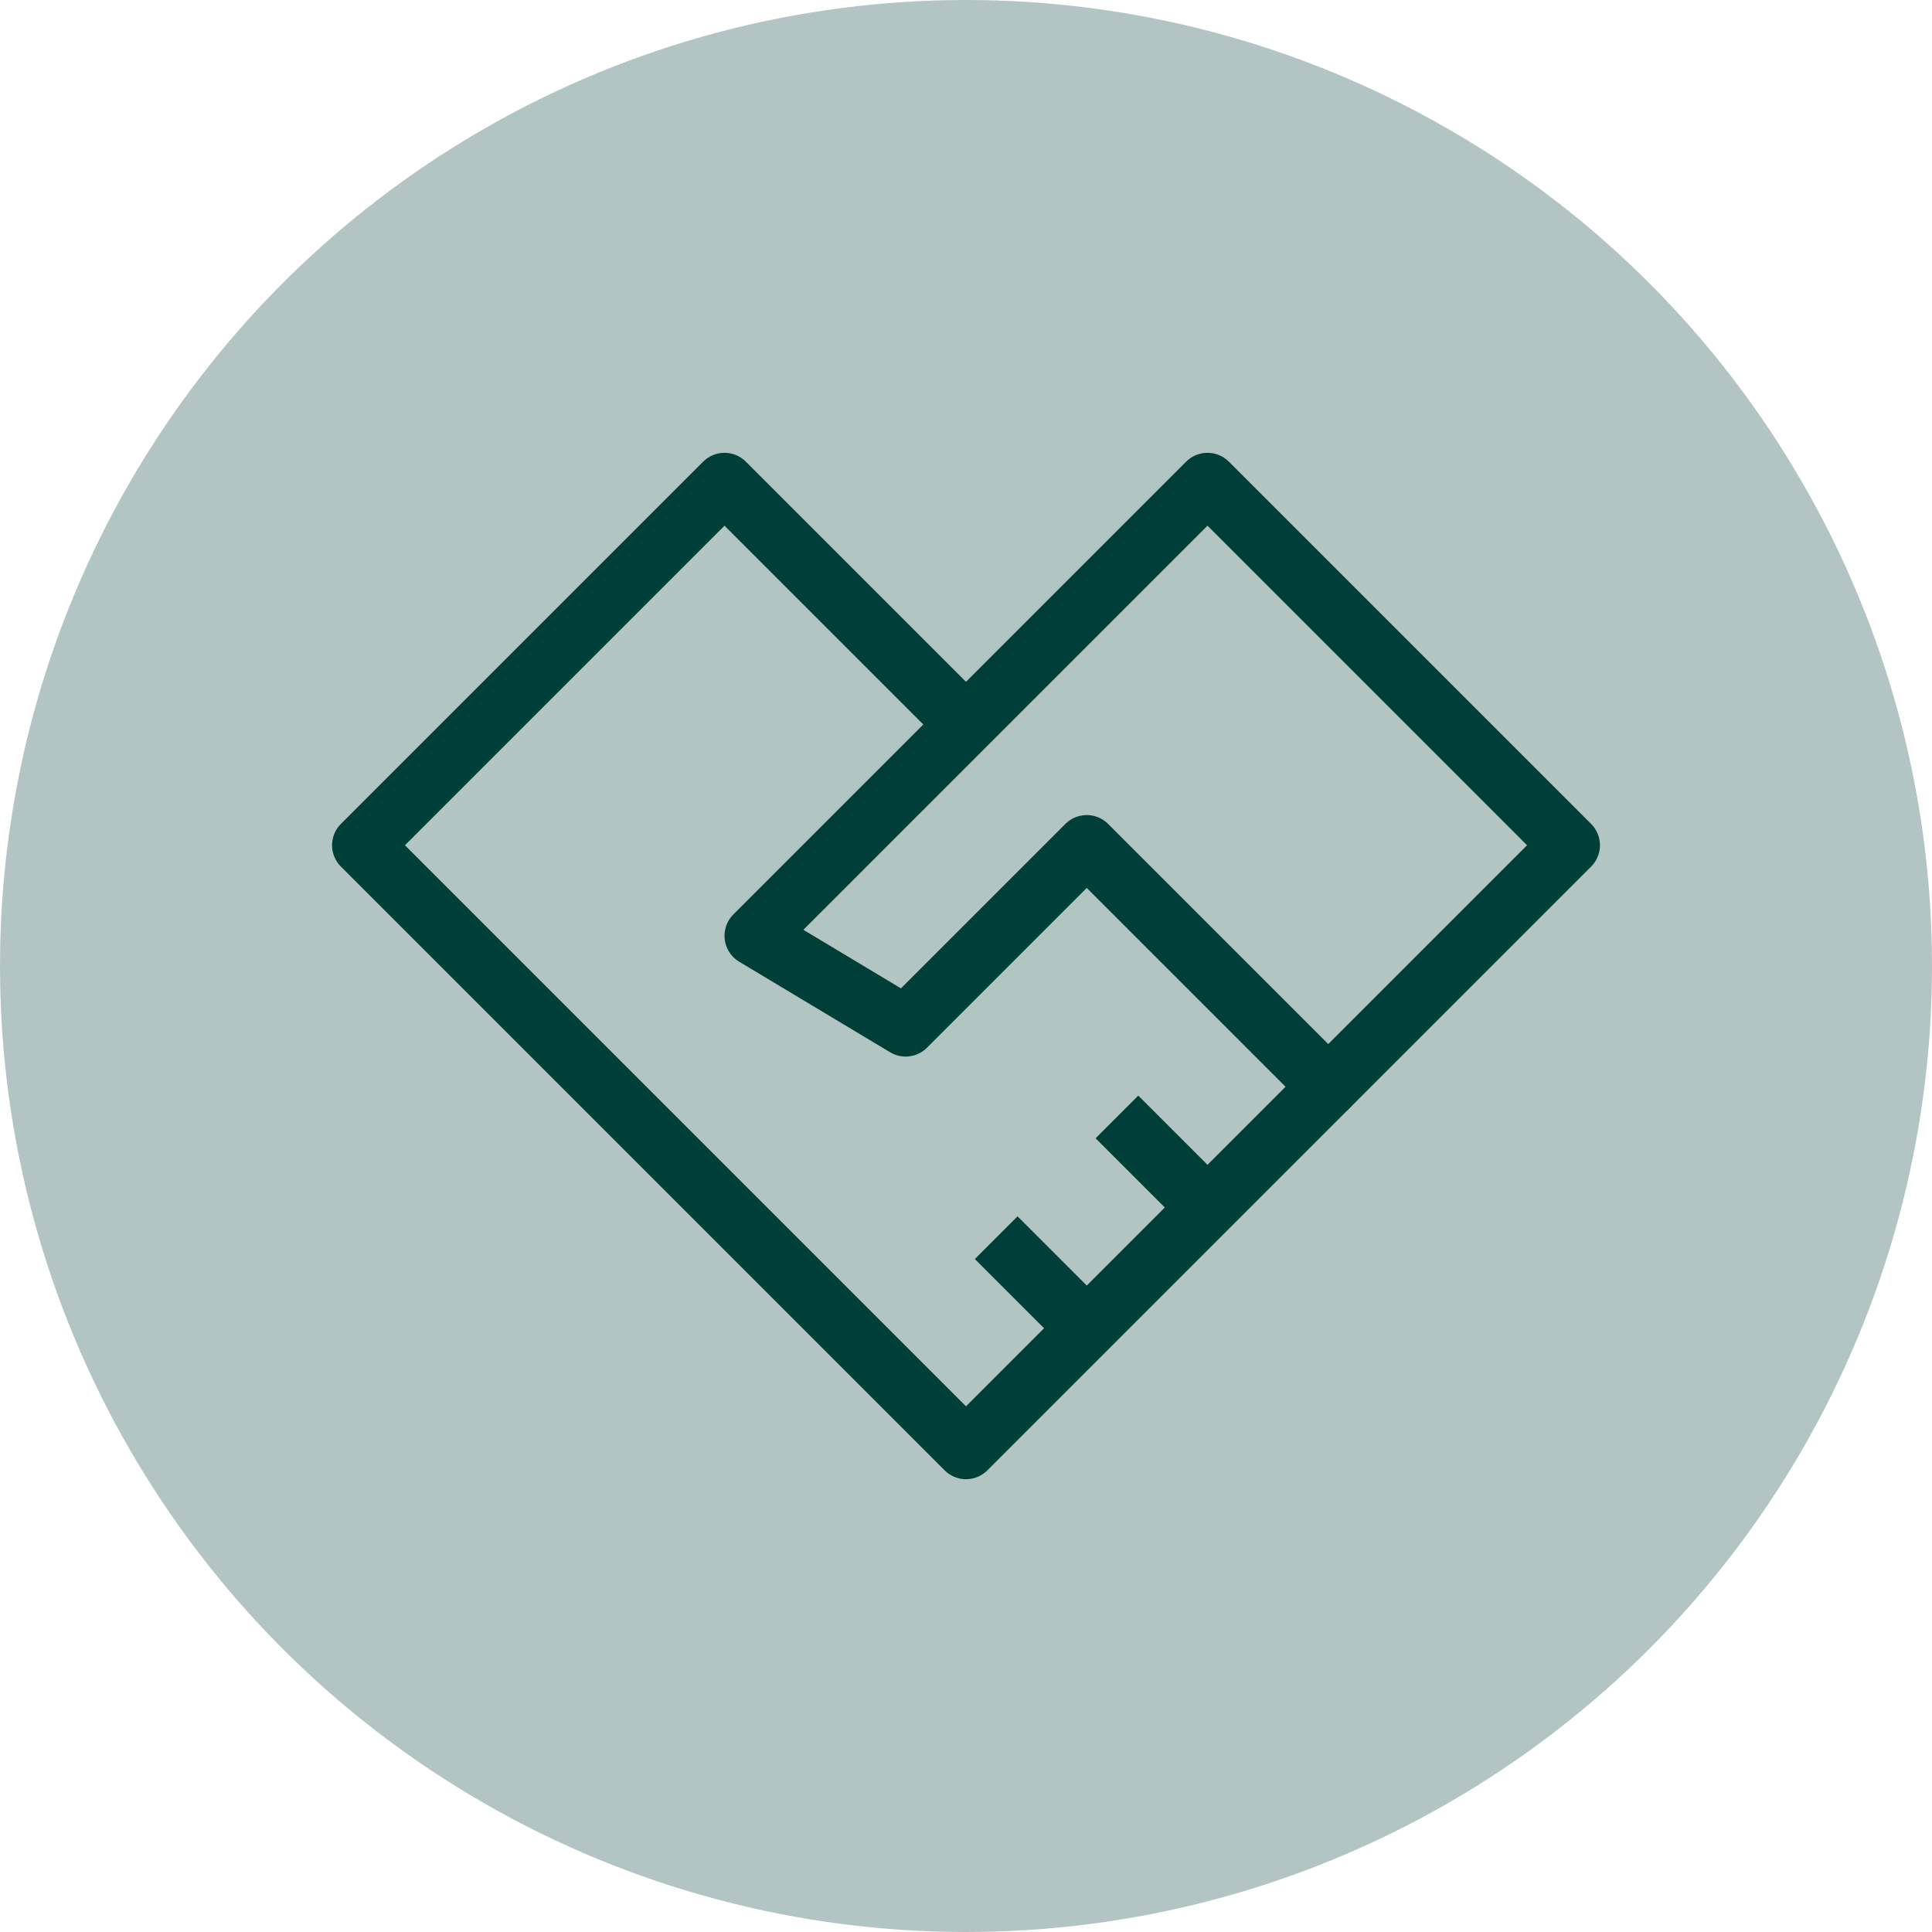
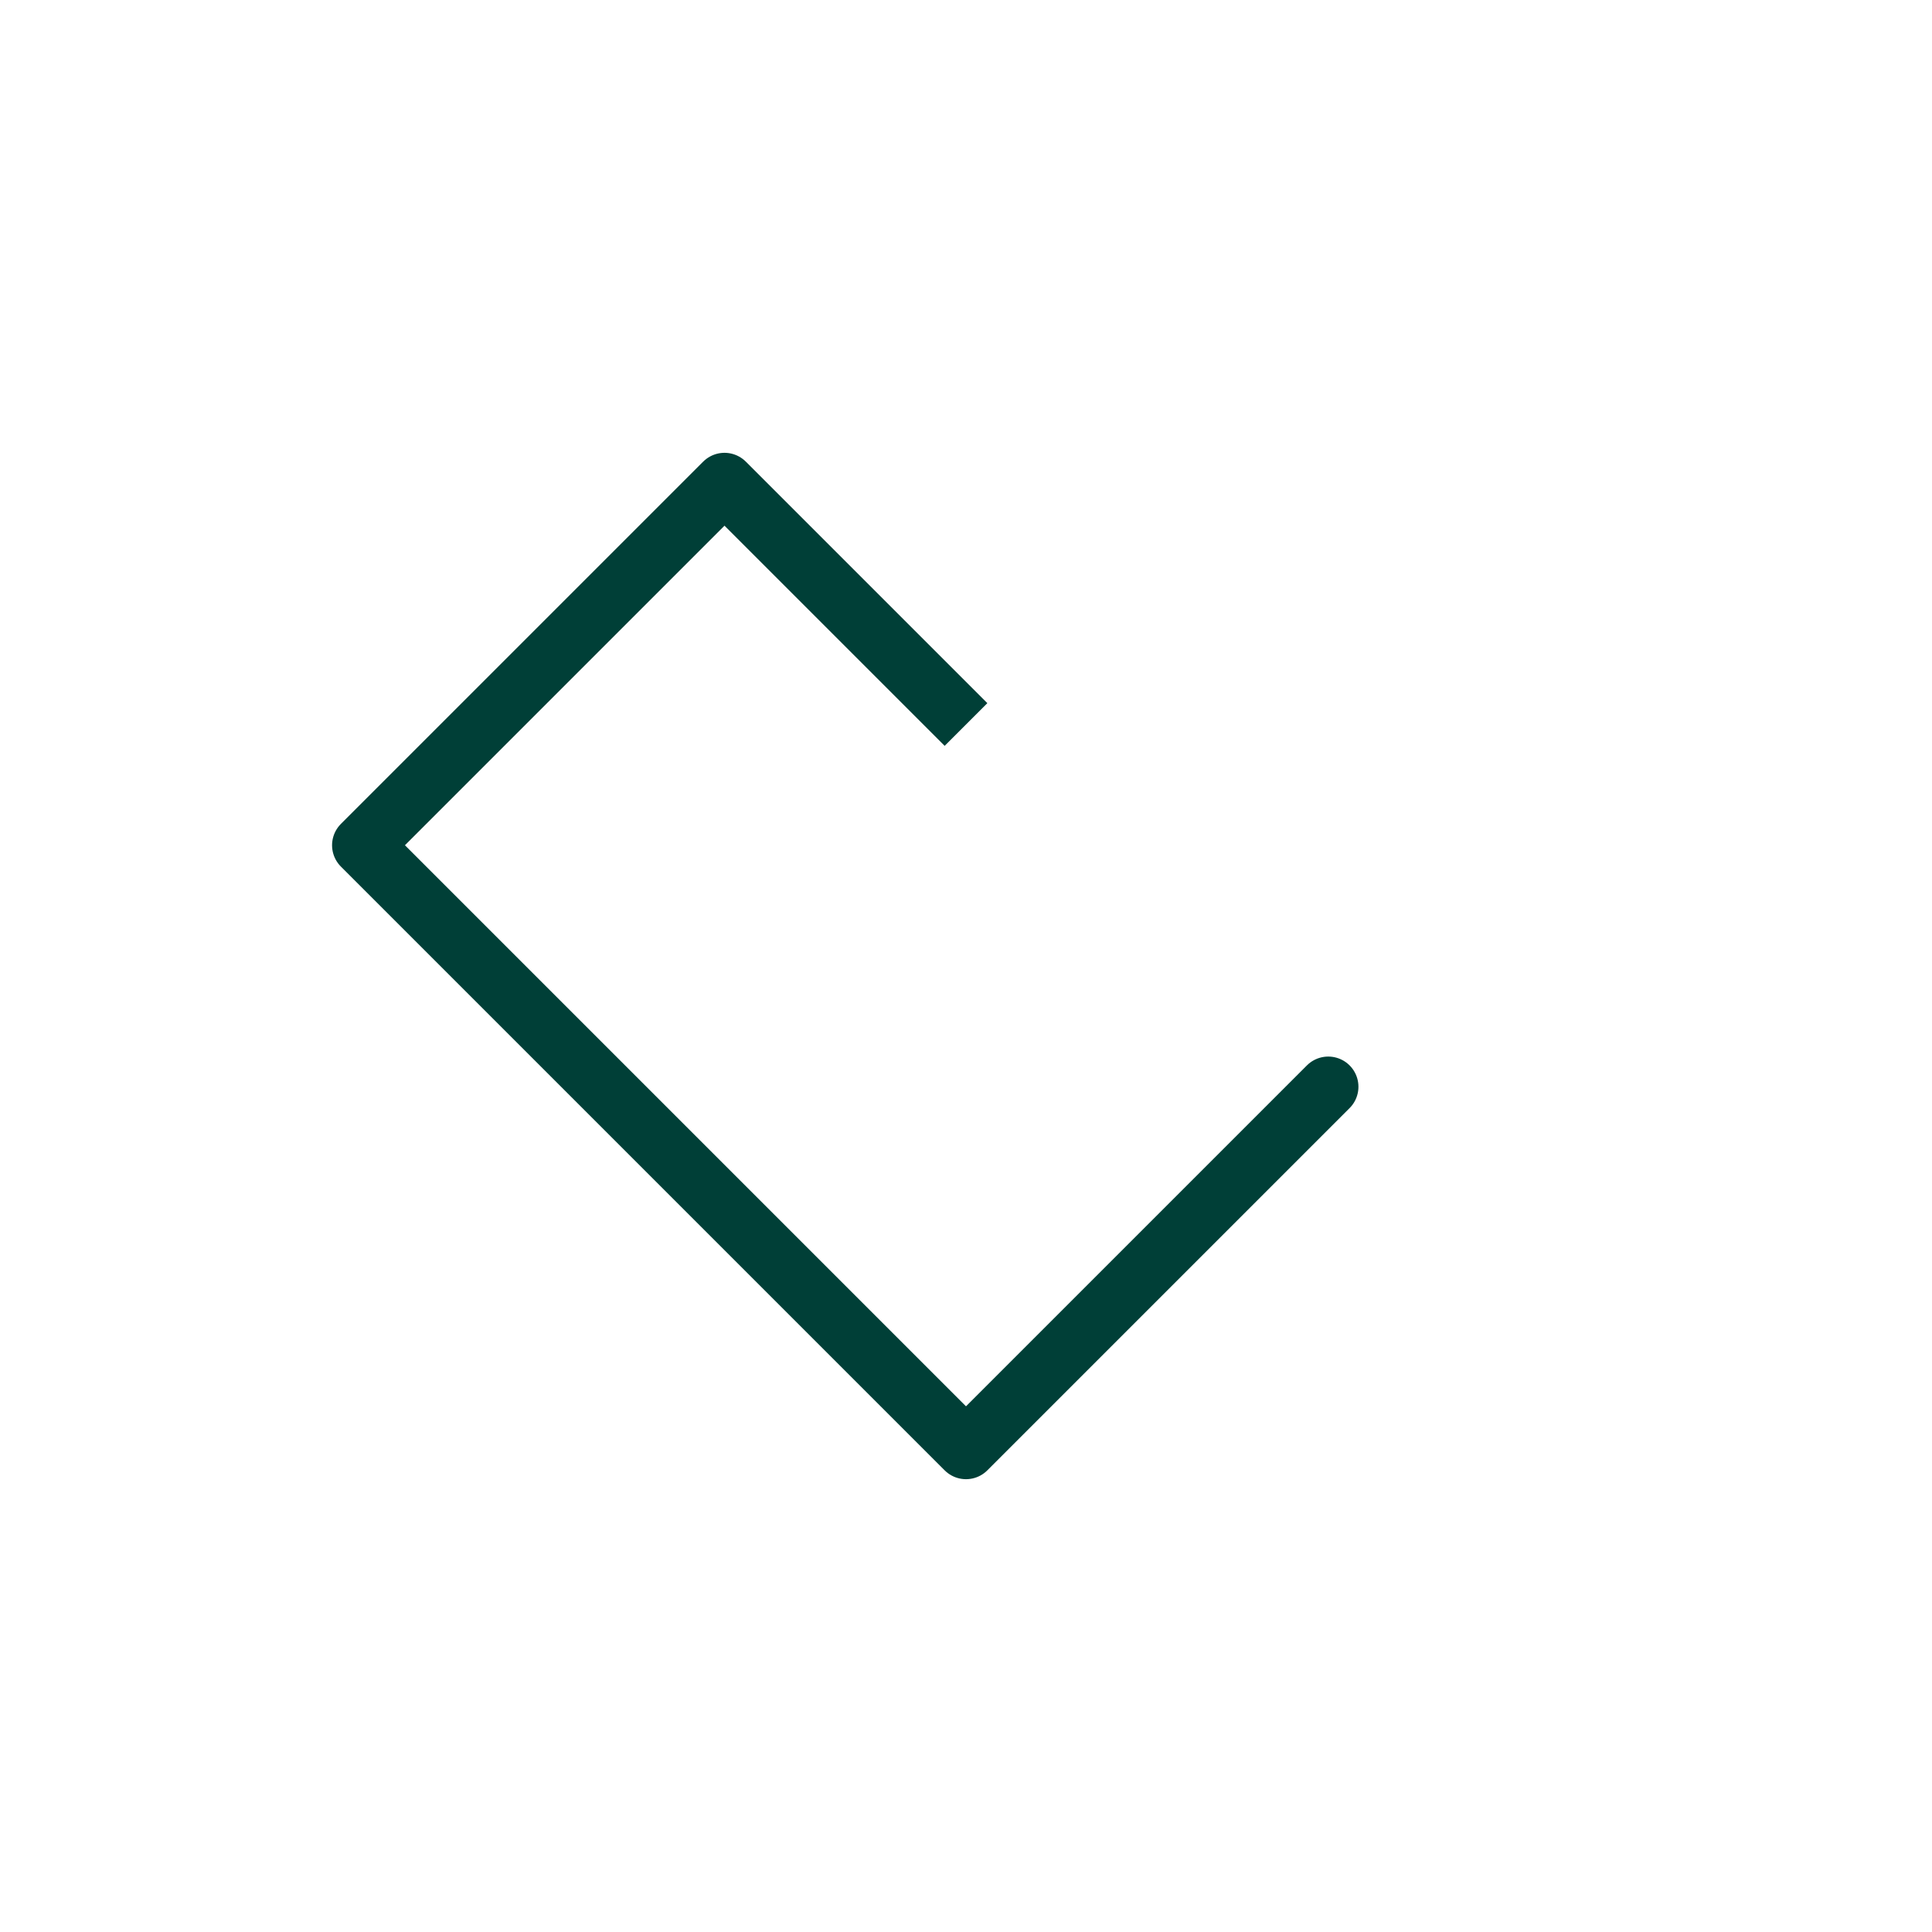
<svg xmlns="http://www.w3.org/2000/svg" width="64px" height="64px" viewBox="0 0 64 64" version="1.1">
  <title>Open Collaboration</title>
  <g id="切图" stroke="none" stroke-width="1" fill="none" fill-rule="evenodd">
    <g id="Open-Collaboration">
-       <circle id="椭圆形" fill="#B2C5C3" fill-rule="nonzero" cx="32" cy="32" r="32" />
      <path d="M32,48 L44,36 L40,40 L36,44 L32,48 Z M32,48 L12,28 L24,16 L32,24" id="形状" stroke="#003F37" stroke-width="2" stroke-linejoin="round" />
-       <path d="M25,31 L40,16 L52,28 L44,36 L36,28 L30,34 L25,31 Z M25,31 L32,24" id="形状" stroke="#003F37" stroke-width="2" stroke-linejoin="round" />
-       <line x1="36" y1="44" x2="33" y2="41" id="路径" stroke="#003F37" stroke-width="2" stroke-linejoin="round" />
-       <line x1="40" y1="40" x2="37" y2="37" id="路径" stroke="#003F37" stroke-width="2" stroke-linejoin="round" />
    </g>
  </g>
</svg>